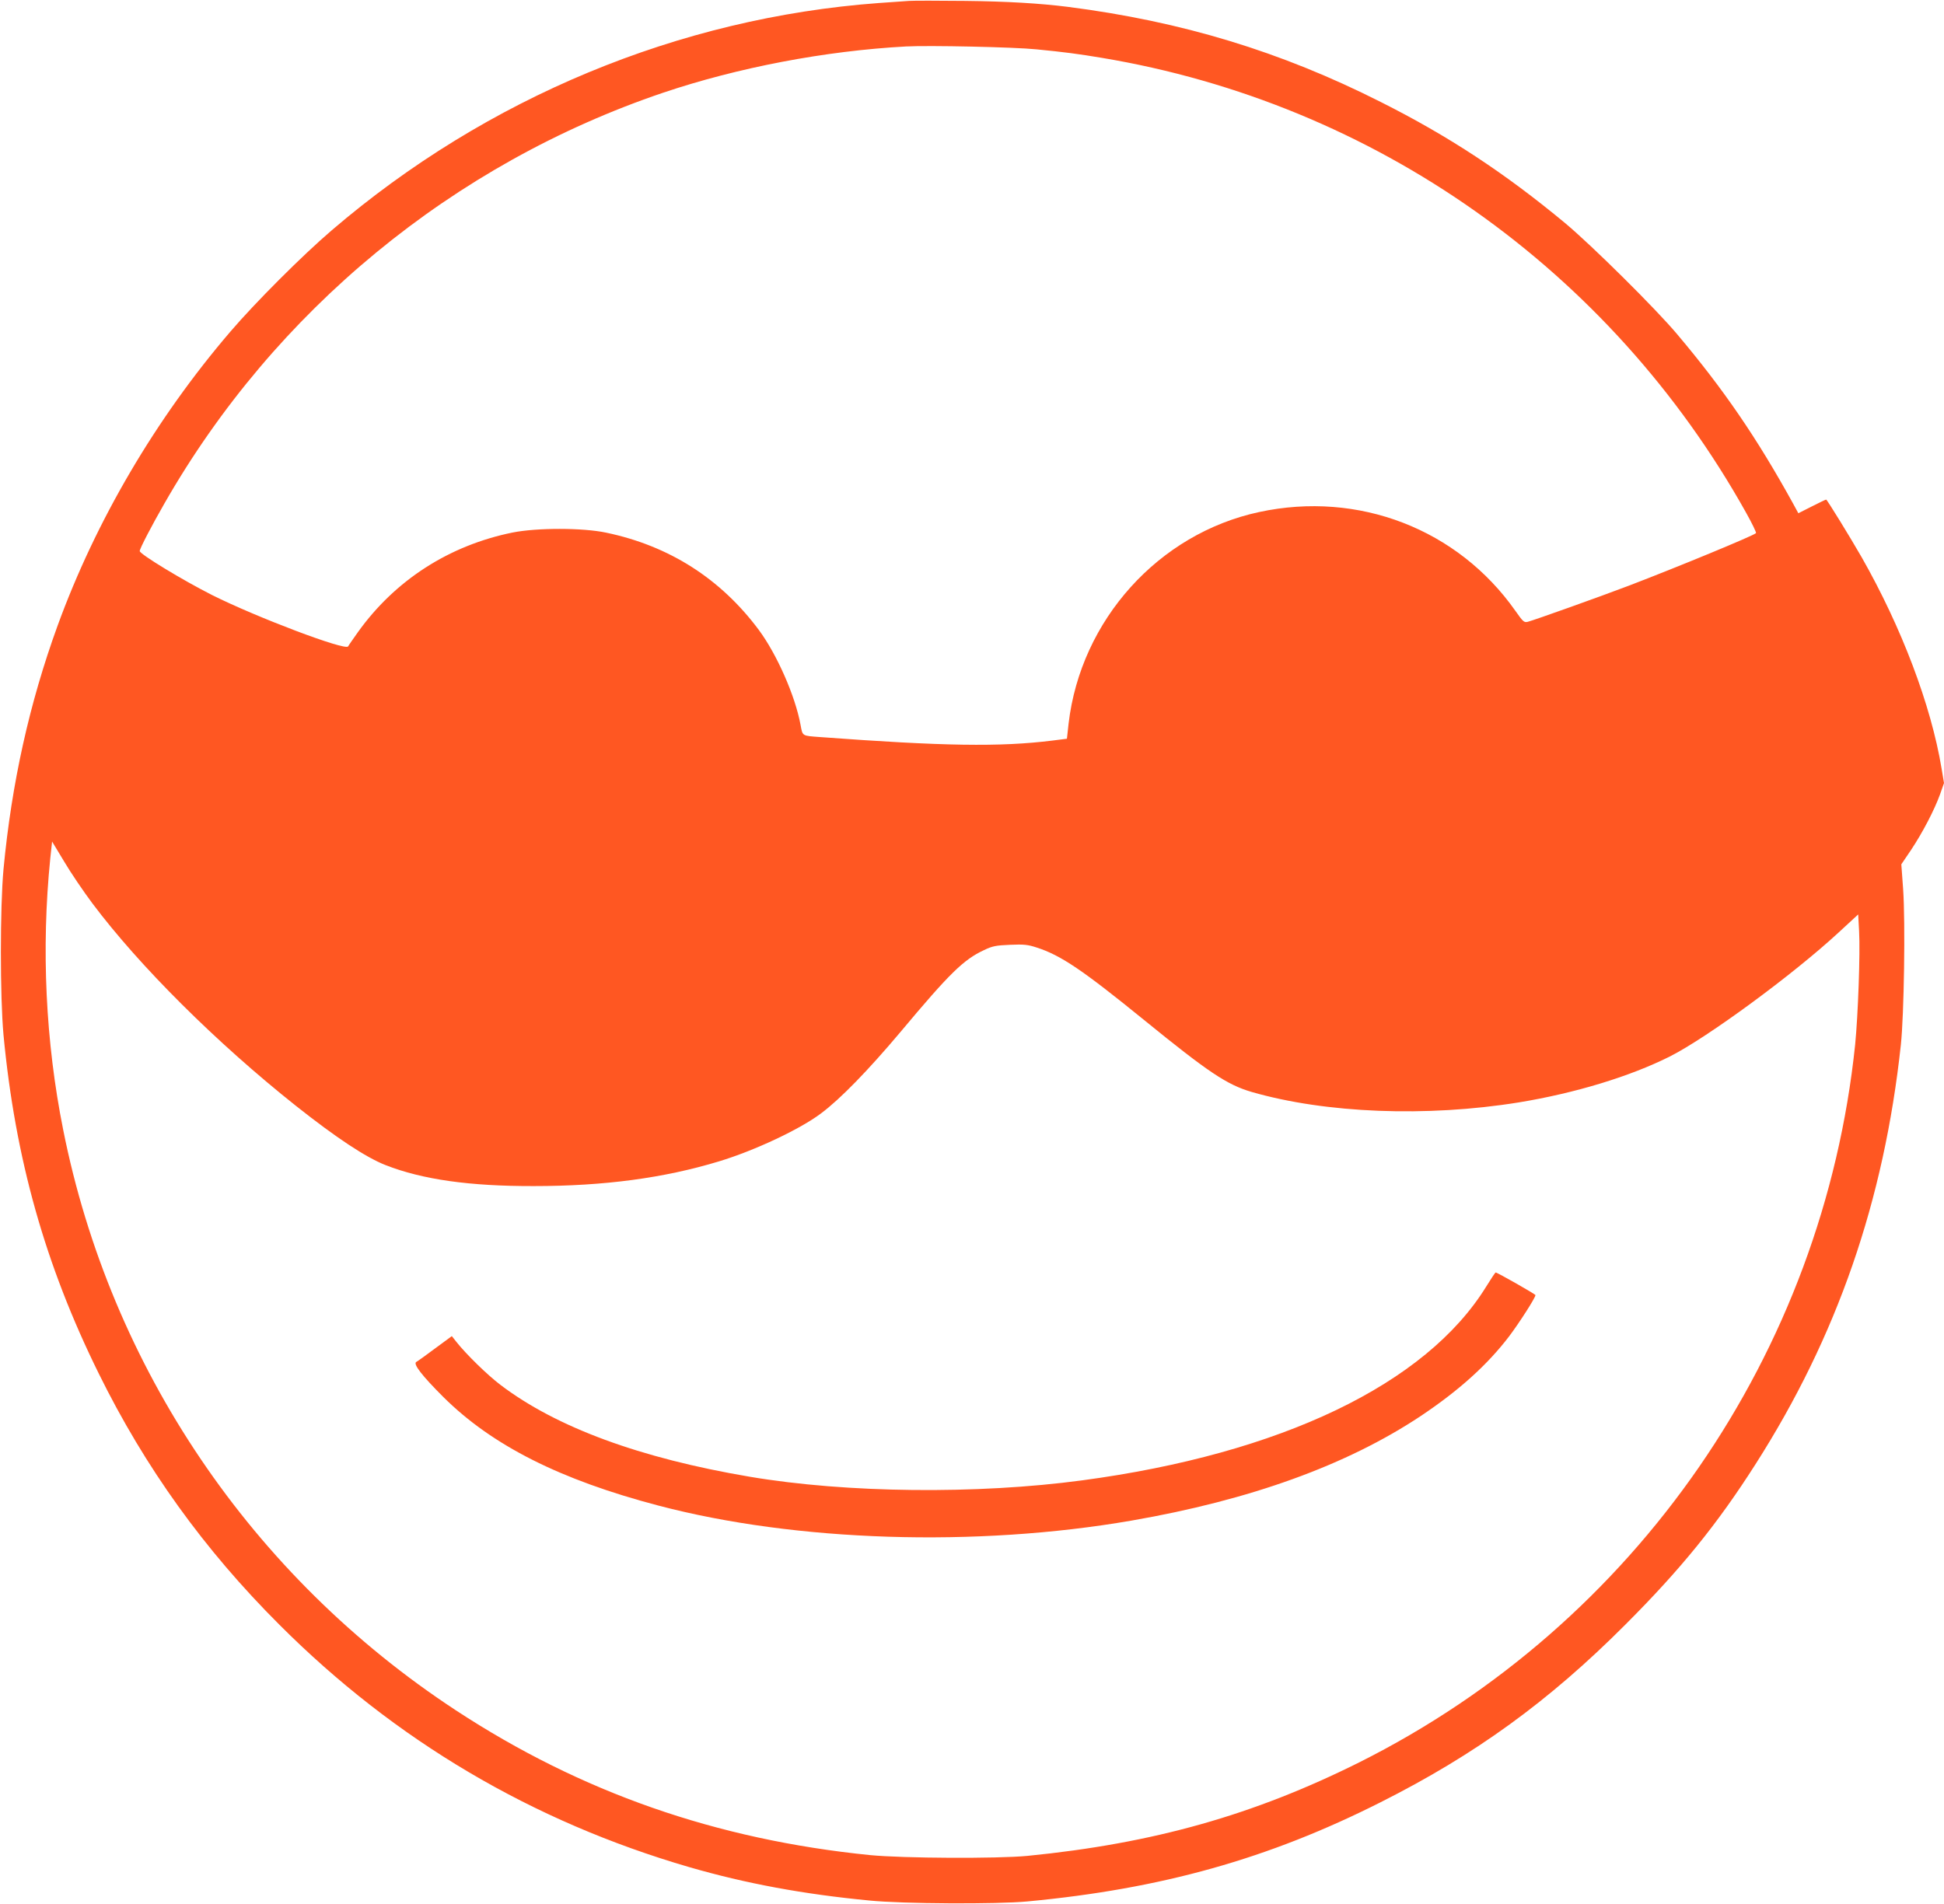
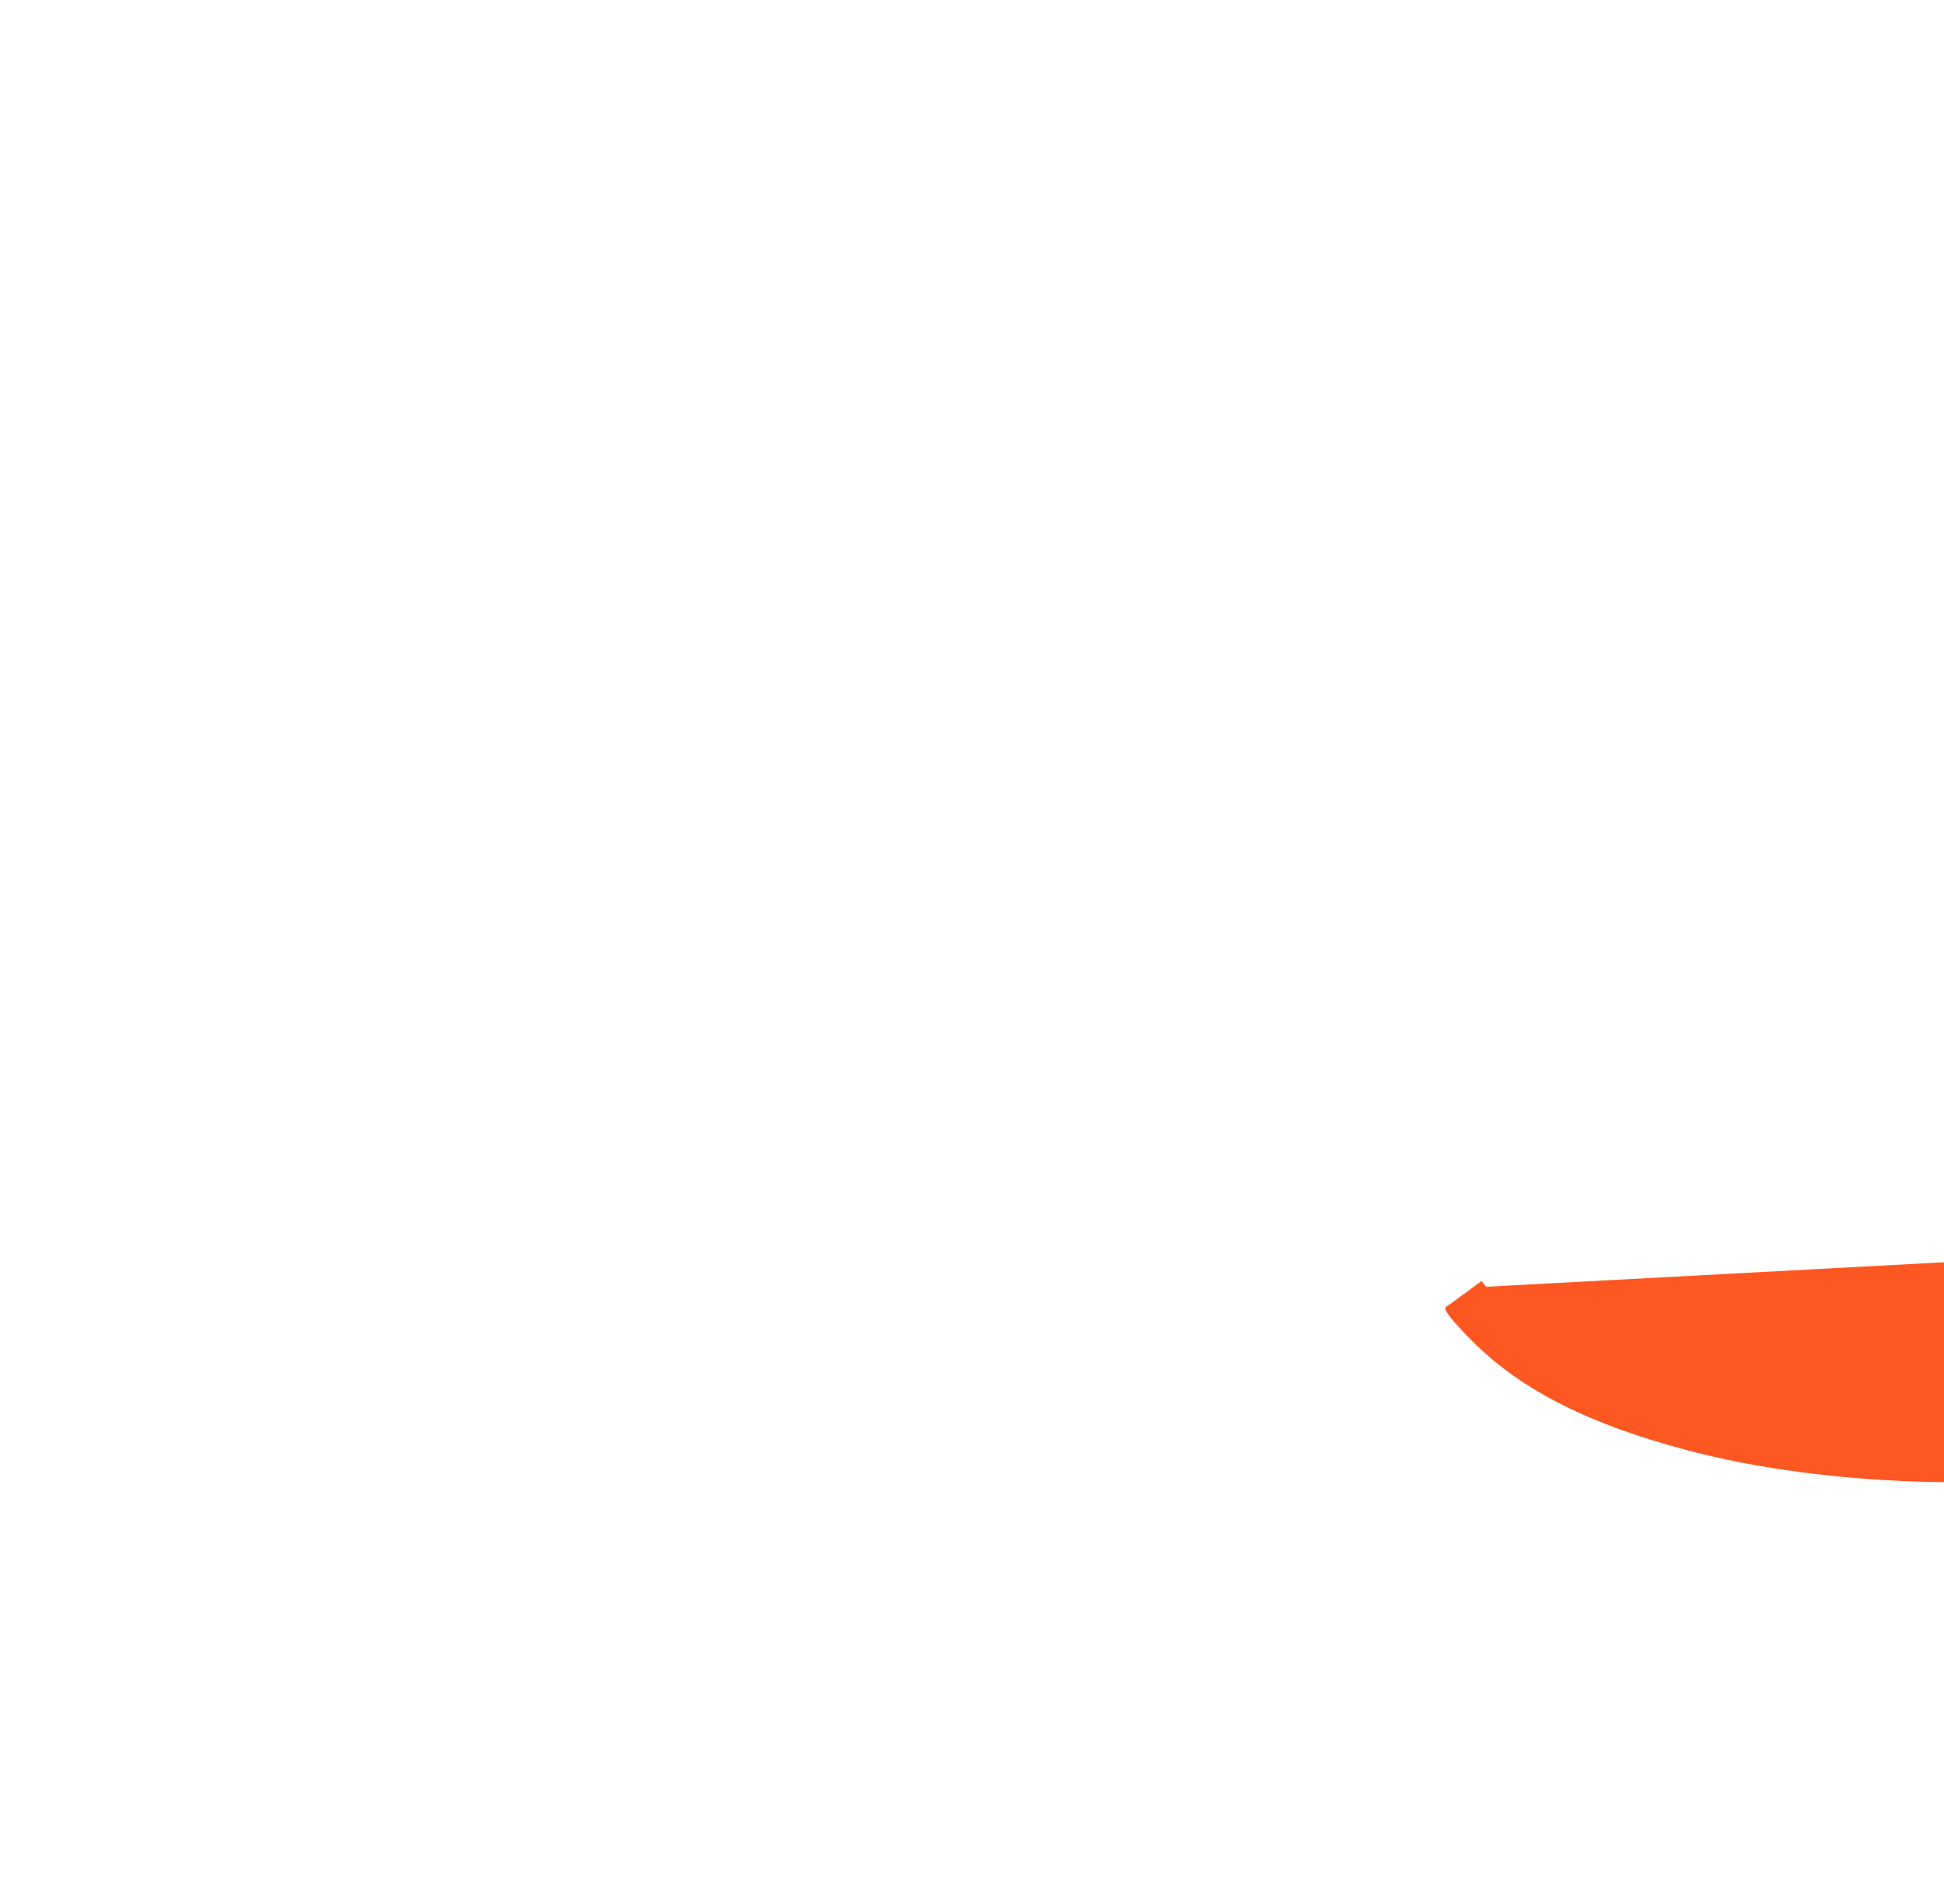
<svg xmlns="http://www.w3.org/2000/svg" version="1.0" width="1280pt" height="1254pt" viewBox="0 0 1280 1254" preserveAspectRatio="xMidYMid meet">
  <g transform="translate(0,1254) scale(0.1,-0.1)" fill="#ff5722" stroke="none">
-     <path d="M5985 12534 c-27 -2 -117 -8 -200 -14 -1314 -97 -2581 -623 -3600 -1496 -192 -164 -505 -477 -669 -669 -490 -572 -885 -1244 -1137 -1936 -185 -509 -302 -1034 -356 -1604 -23 -251 -23 -839 0 -1090 77 -814 274 -1515 627 -2230 305 -619 694 -1160 1190 -1655 760 -761 1664 -1295 2698 -1596 373 -108 750 -178 1187 -220 219 -22 837 -25 1040 -6 883 83 1588 281 2325 653 624 314 1109 666 1610 1168 367 367 607 663 860 1060 536 840 845 1732 956 2761 21 197 30 805 15 1023 l-12 165 65 96 c75 113 153 262 190 365 l26 74 -16 96 c-69 417 -264 931 -526 1391 -74 129 -228 380 -234 380 -3 0 -45 -20 -94 -45 l-89 -45 -37 68 c-237 429 -454 747 -761 1111 -141 168 -564 587 -738 732 -395 328 -767 573 -1215 798 -657 332 -1309 530 -2060 626 -183 23 -400 36 -675 39 -176 2 -342 2 -370 0z m840 -319 c184 -18 275 -30 430 -56 1794 -299 3347 -1395 4240 -2992 41 -73 71 -135 67 -138 -19 -18 -513 -222 -837 -346 -189 -72 -626 -228 -666 -238 -24 -6 -31 1 -81 72 -379 539 -1033 792 -1687 651 -662 -142 -1175 -711 -1255 -1393 l-11 -100 -95 -12 c-346 -43 -719 -37 -1530 23 -121 9 -115 5 -129 81 -35 190 -155 463 -275 625 -251 337 -589 553 -1004 640 -154 33 -457 33 -617 1 -418 -85 -774 -314 -1019 -657 -31 -44 -60 -85 -64 -93 -17 -30 -601 191 -895 338 -194 98 -477 270 -477 290 0 16 78 166 163 314 726 1270 1901 2237 3285 2705 490 165 1064 275 1597 304 151 8 716 -4 860 -19z m-6216 -5625 c308 -411 817 -918 1340 -1333 265 -210 460 -339 590 -390 243 -95 553 -139 976 -138 463 0 858 53 1220 163 234 71 532 211 670 315 129 96 312 285 525 538 323 386 414 475 549 538 56 27 79 31 172 35 91 4 117 1 175 -18 159 -51 303 -149 703 -474 429 -349 549 -429 712 -477 488 -141 1152 -167 1759 -69 372 61 733 171 996 303 248 126 808 537 1109 815 l130 120 6 -111 c8 -142 -7 -554 -26 -746 -211 -2031 -1443 -3814 -3265 -4727 -695 -347 -1356 -534 -2185 -616 -200 -19 -817 -16 -1035 5 -1014 102 -1904 413 -2729 954 -1344 882 -2273 2256 -2585 3823 -116 579 -145 1192 -85 1787 l12 111 79 -131 c43 -73 127 -197 187 -277z" />
-     <path d="M9785 4066 c-397 -642 -1352 -1100 -2660 -1275 -692 -93 -1551 -84 -2189 24 -721 122 -1273 325 -1641 605 -86 65 -226 202 -290 283 l-30 38 -110 -81 c-60 -45 -116 -85 -124 -89 -23 -13 38 -91 178 -231 321 -319 769 -545 1416 -715 904 -238 2092 -276 3115 -99 780 135 1418 365 1905 689 250 167 438 336 582 525 67 89 173 254 173 271 0 6 -251 149 -262 149 -3 0 -31 -42 -63 -94z" />
+     <path d="M9785 4066 l-30 38 -110 -81 c-60 -45 -116 -85 -124 -89 -23 -13 38 -91 178 -231 321 -319 769 -545 1416 -715 904 -238 2092 -276 3115 -99 780 135 1418 365 1905 689 250 167 438 336 582 525 67 89 173 254 173 271 0 6 -251 149 -262 149 -3 0 -31 -42 -63 -94z" />
  </g>
</svg>